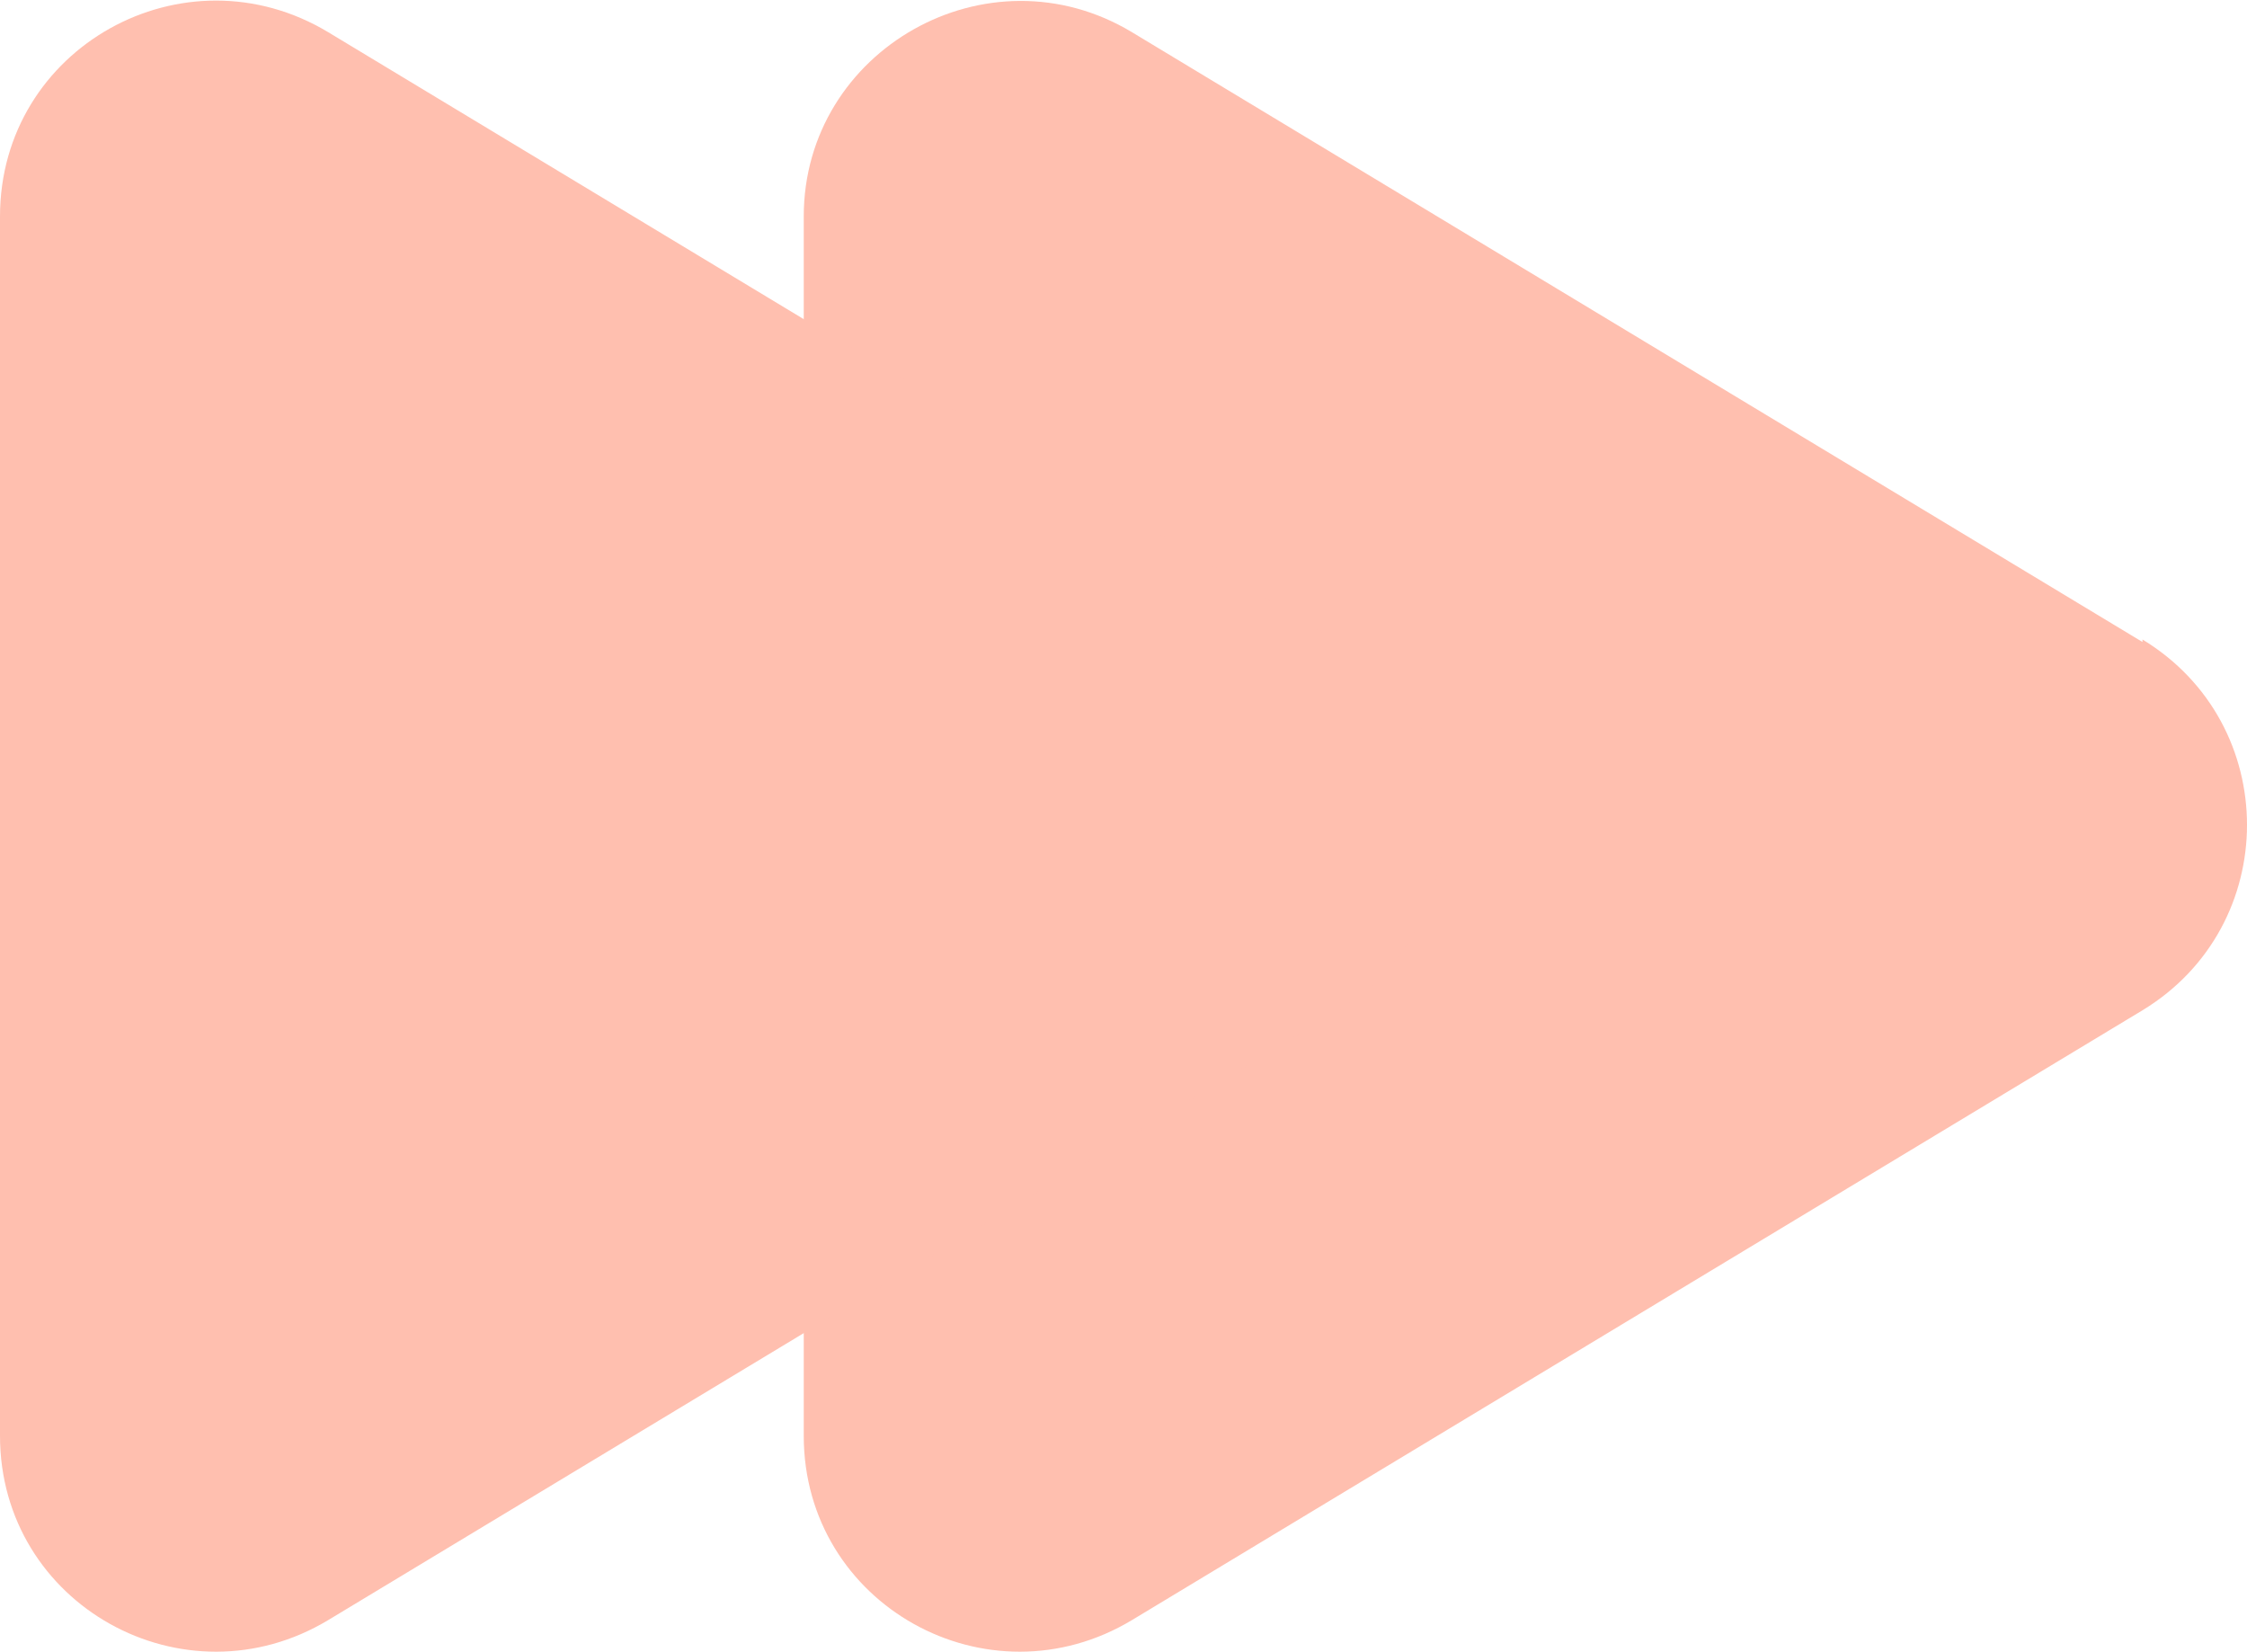
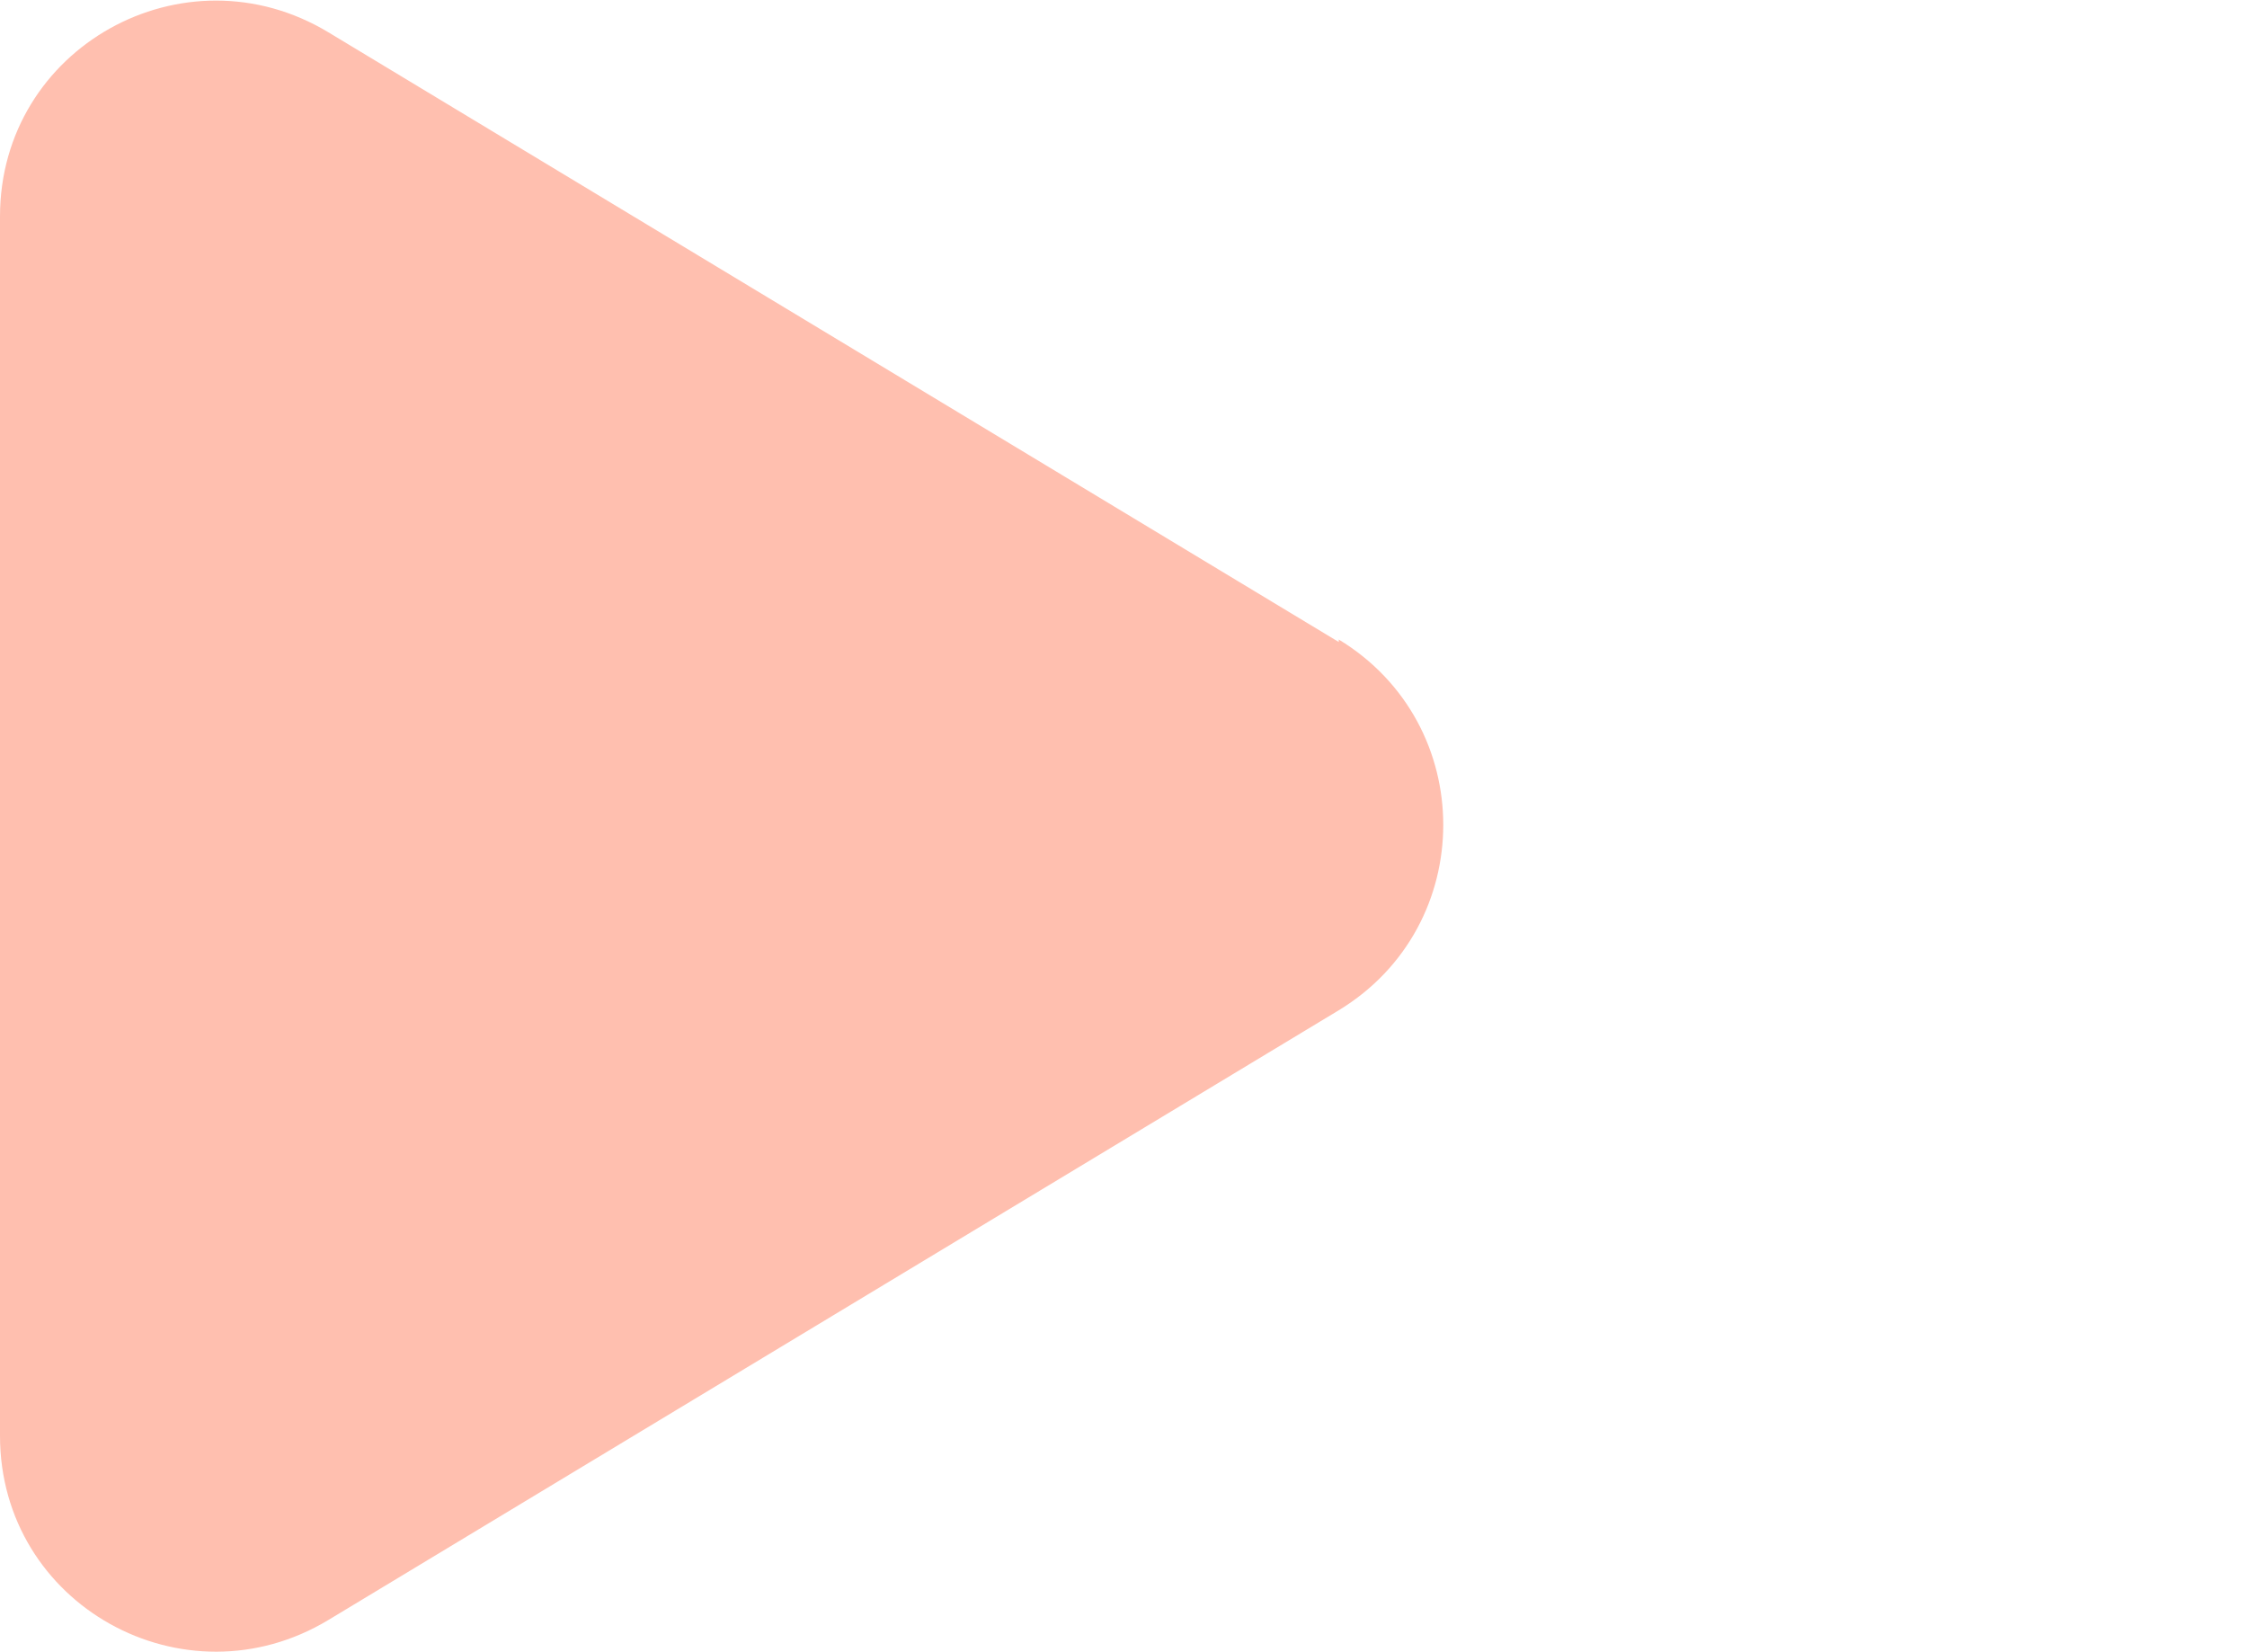
<svg xmlns="http://www.w3.org/2000/svg" id="Layer_1" viewBox="0 0 9.03 6.64">
  <defs>
    <style>.cls-1{fill:#ffbfaf;stroke-width:0px;}</style>
  </defs>
-   <path class="cls-1" d="M8.61,2.58L4.55.13c-.58-.35-1.32.07-1.32.74v4.9c0,.68.74,1.09,1.32.74l4.06-2.45c.56-.34.56-1.15,0-1.49Z" />
  <path class="cls-1" d="M5.38,2.58L1.32.13C.74-.22,0,.19,0,.87v4.9c0,.68.74,1.09,1.32.74l4.06-2.45c.56-.34.56-1.15,0-1.49Z" />
</svg>